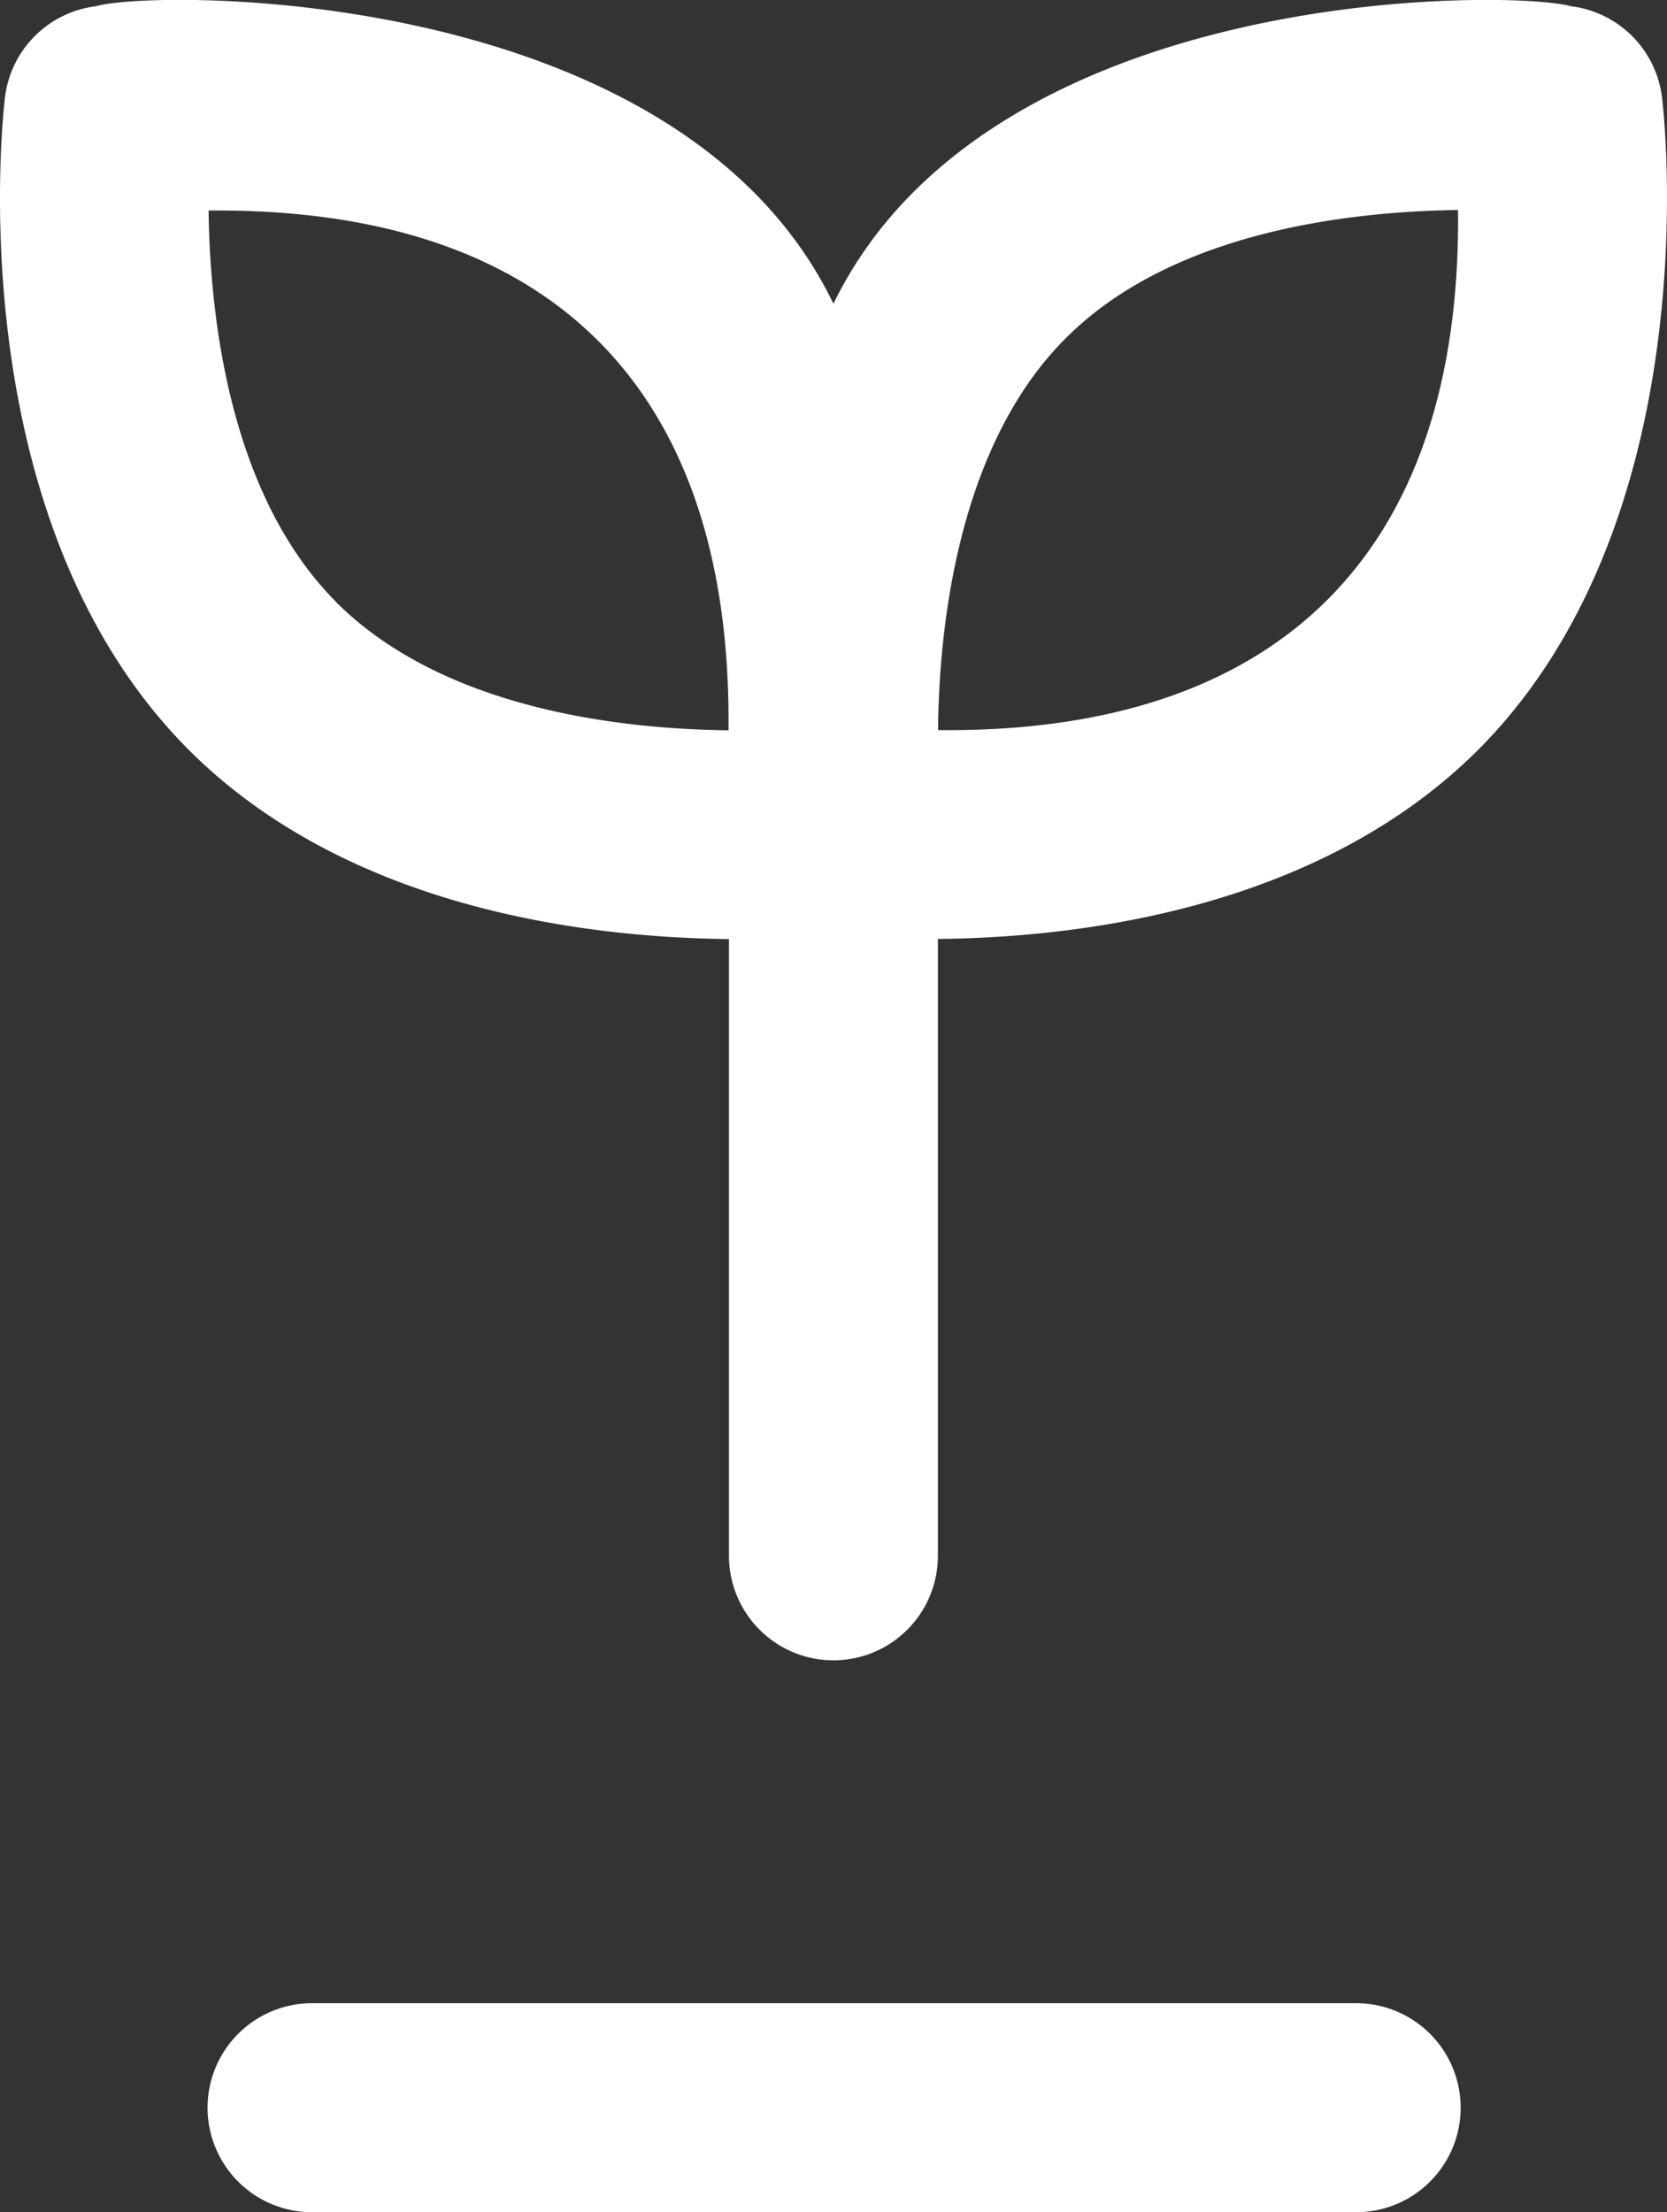
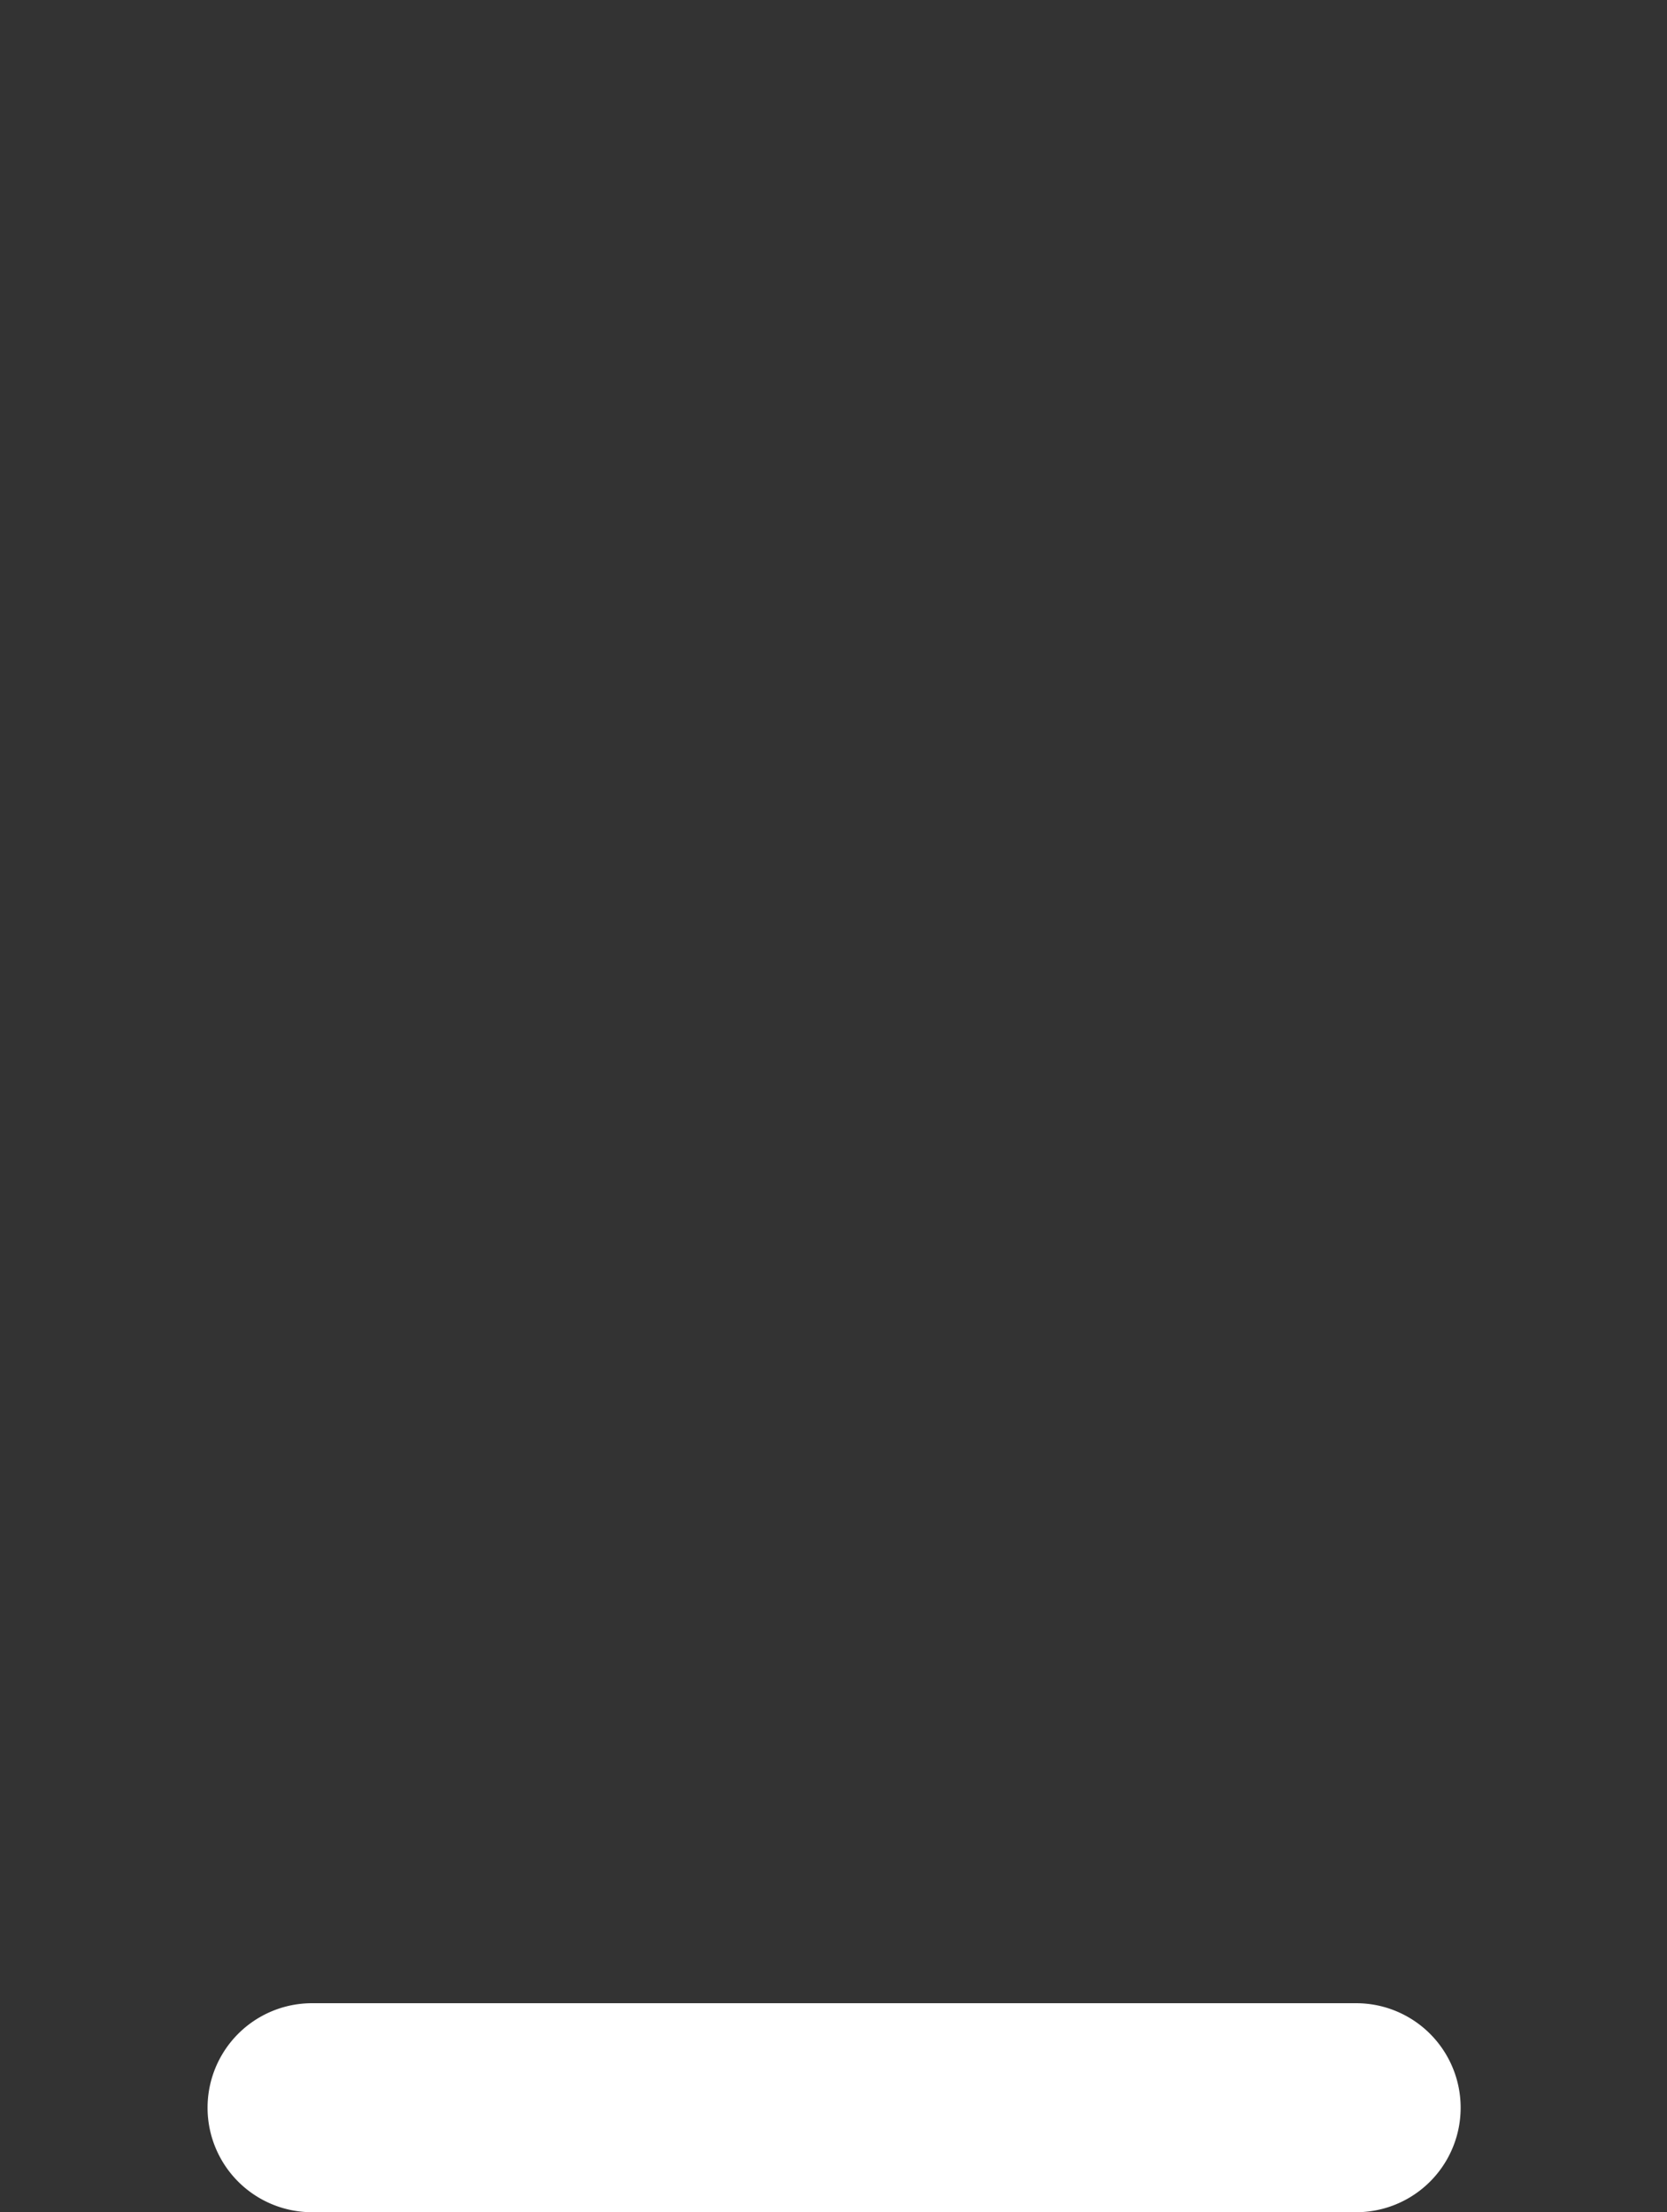
<svg xmlns="http://www.w3.org/2000/svg" width="24.736" height="32.81" viewBox="0 0 24.736 32.81">
  <rect x="0" y="0" width="24.736" height="32.81" fill="#333333" stroke="none" />
  <g id="Group_103765" data-name="Group 103765" transform="translate(-2569.821 -4775.28)">
    <path id="Path_63680" data-name="Path 63680" d="M157.022,363.12H141.528a1.549,1.549,0,1,0,0,3.1h15.494a1.549,1.549,0,1,0,0-3.1Z" transform="translate(2432.923 4441.873)" fill="#fff" />
    <g id="Group_103595" data-name="Group 103595" transform="translate(2569.821 4775.28)">
-       <path id="Path_63679" data-name="Path 63679" d="M250.969,232.309c2.08-.02,5.636-.435,8.013-2.8h0c3.441-3.441,2.764-9.429,2.733-9.682a1.552,1.552,0,0,0-1.354-1.353c-.859-.245-8.617-.357-10.941,4.413-2.3-4.764-10.125-4.661-10.94-4.413a1.549,1.549,0,0,0-1.353,1.352c-.031.253-.71,6.241,2.733,9.685,2.375,2.366,5.931,2.778,8.013,2.8Zm1.9-8.912c1.591-1.592,4.236-1.879,5.819-1.9.055,5.08-2.656,7.769-7.716,7.714.016-1.552.3-4.224,1.9-5.817Zm-10.821,3.921c-1.59-1.59-1.879-4.236-1.9-5.813,5.1-.048,7.766,2.655,7.715,7.709-1.579-.017-4.223-.306-5.821-1.9Z" transform="translate(-237.053 -218.382)" fill="#fff" />
-       <path id="Path_63681" data-name="Path 63681" d="M17.043,0H1.549a1.549,1.549,0,1,0,0,3.1H17.043a1.549,1.549,0,0,0,0-3.1Z" transform="translate(10.817 24.626) rotate(-90)" fill="#fff" />
-     </g>
+       </g>
  </g>
</svg>